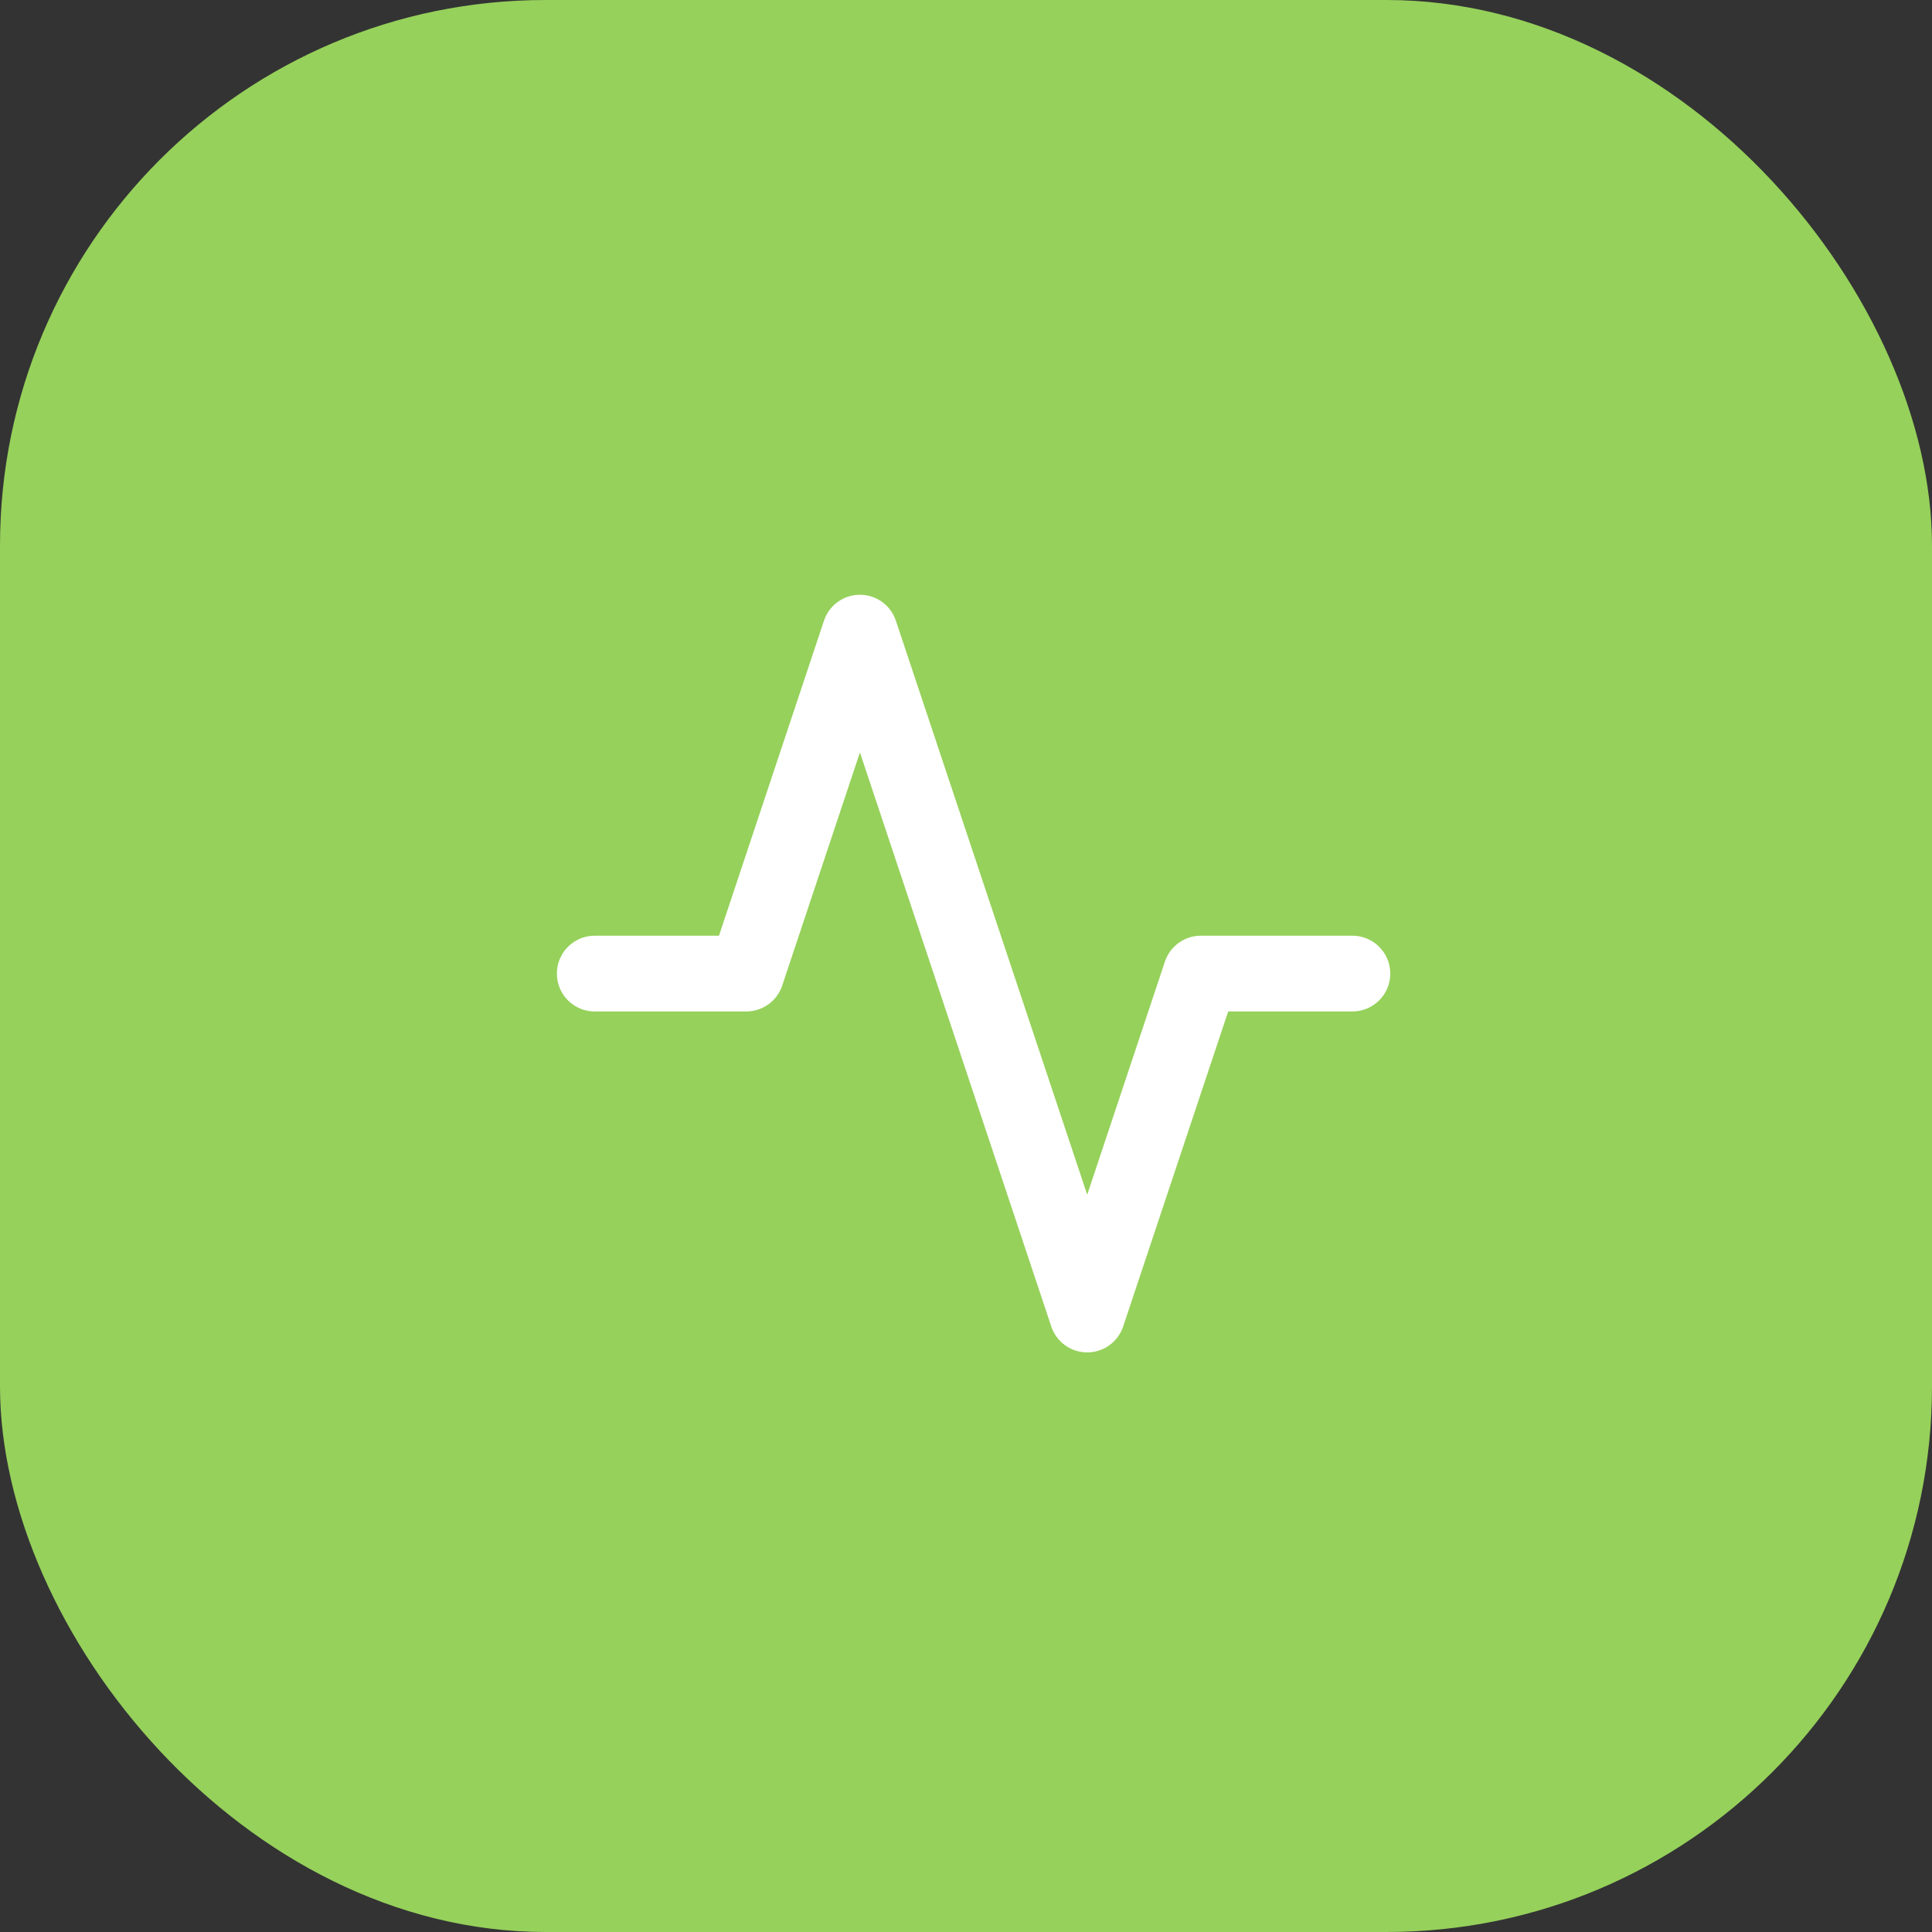
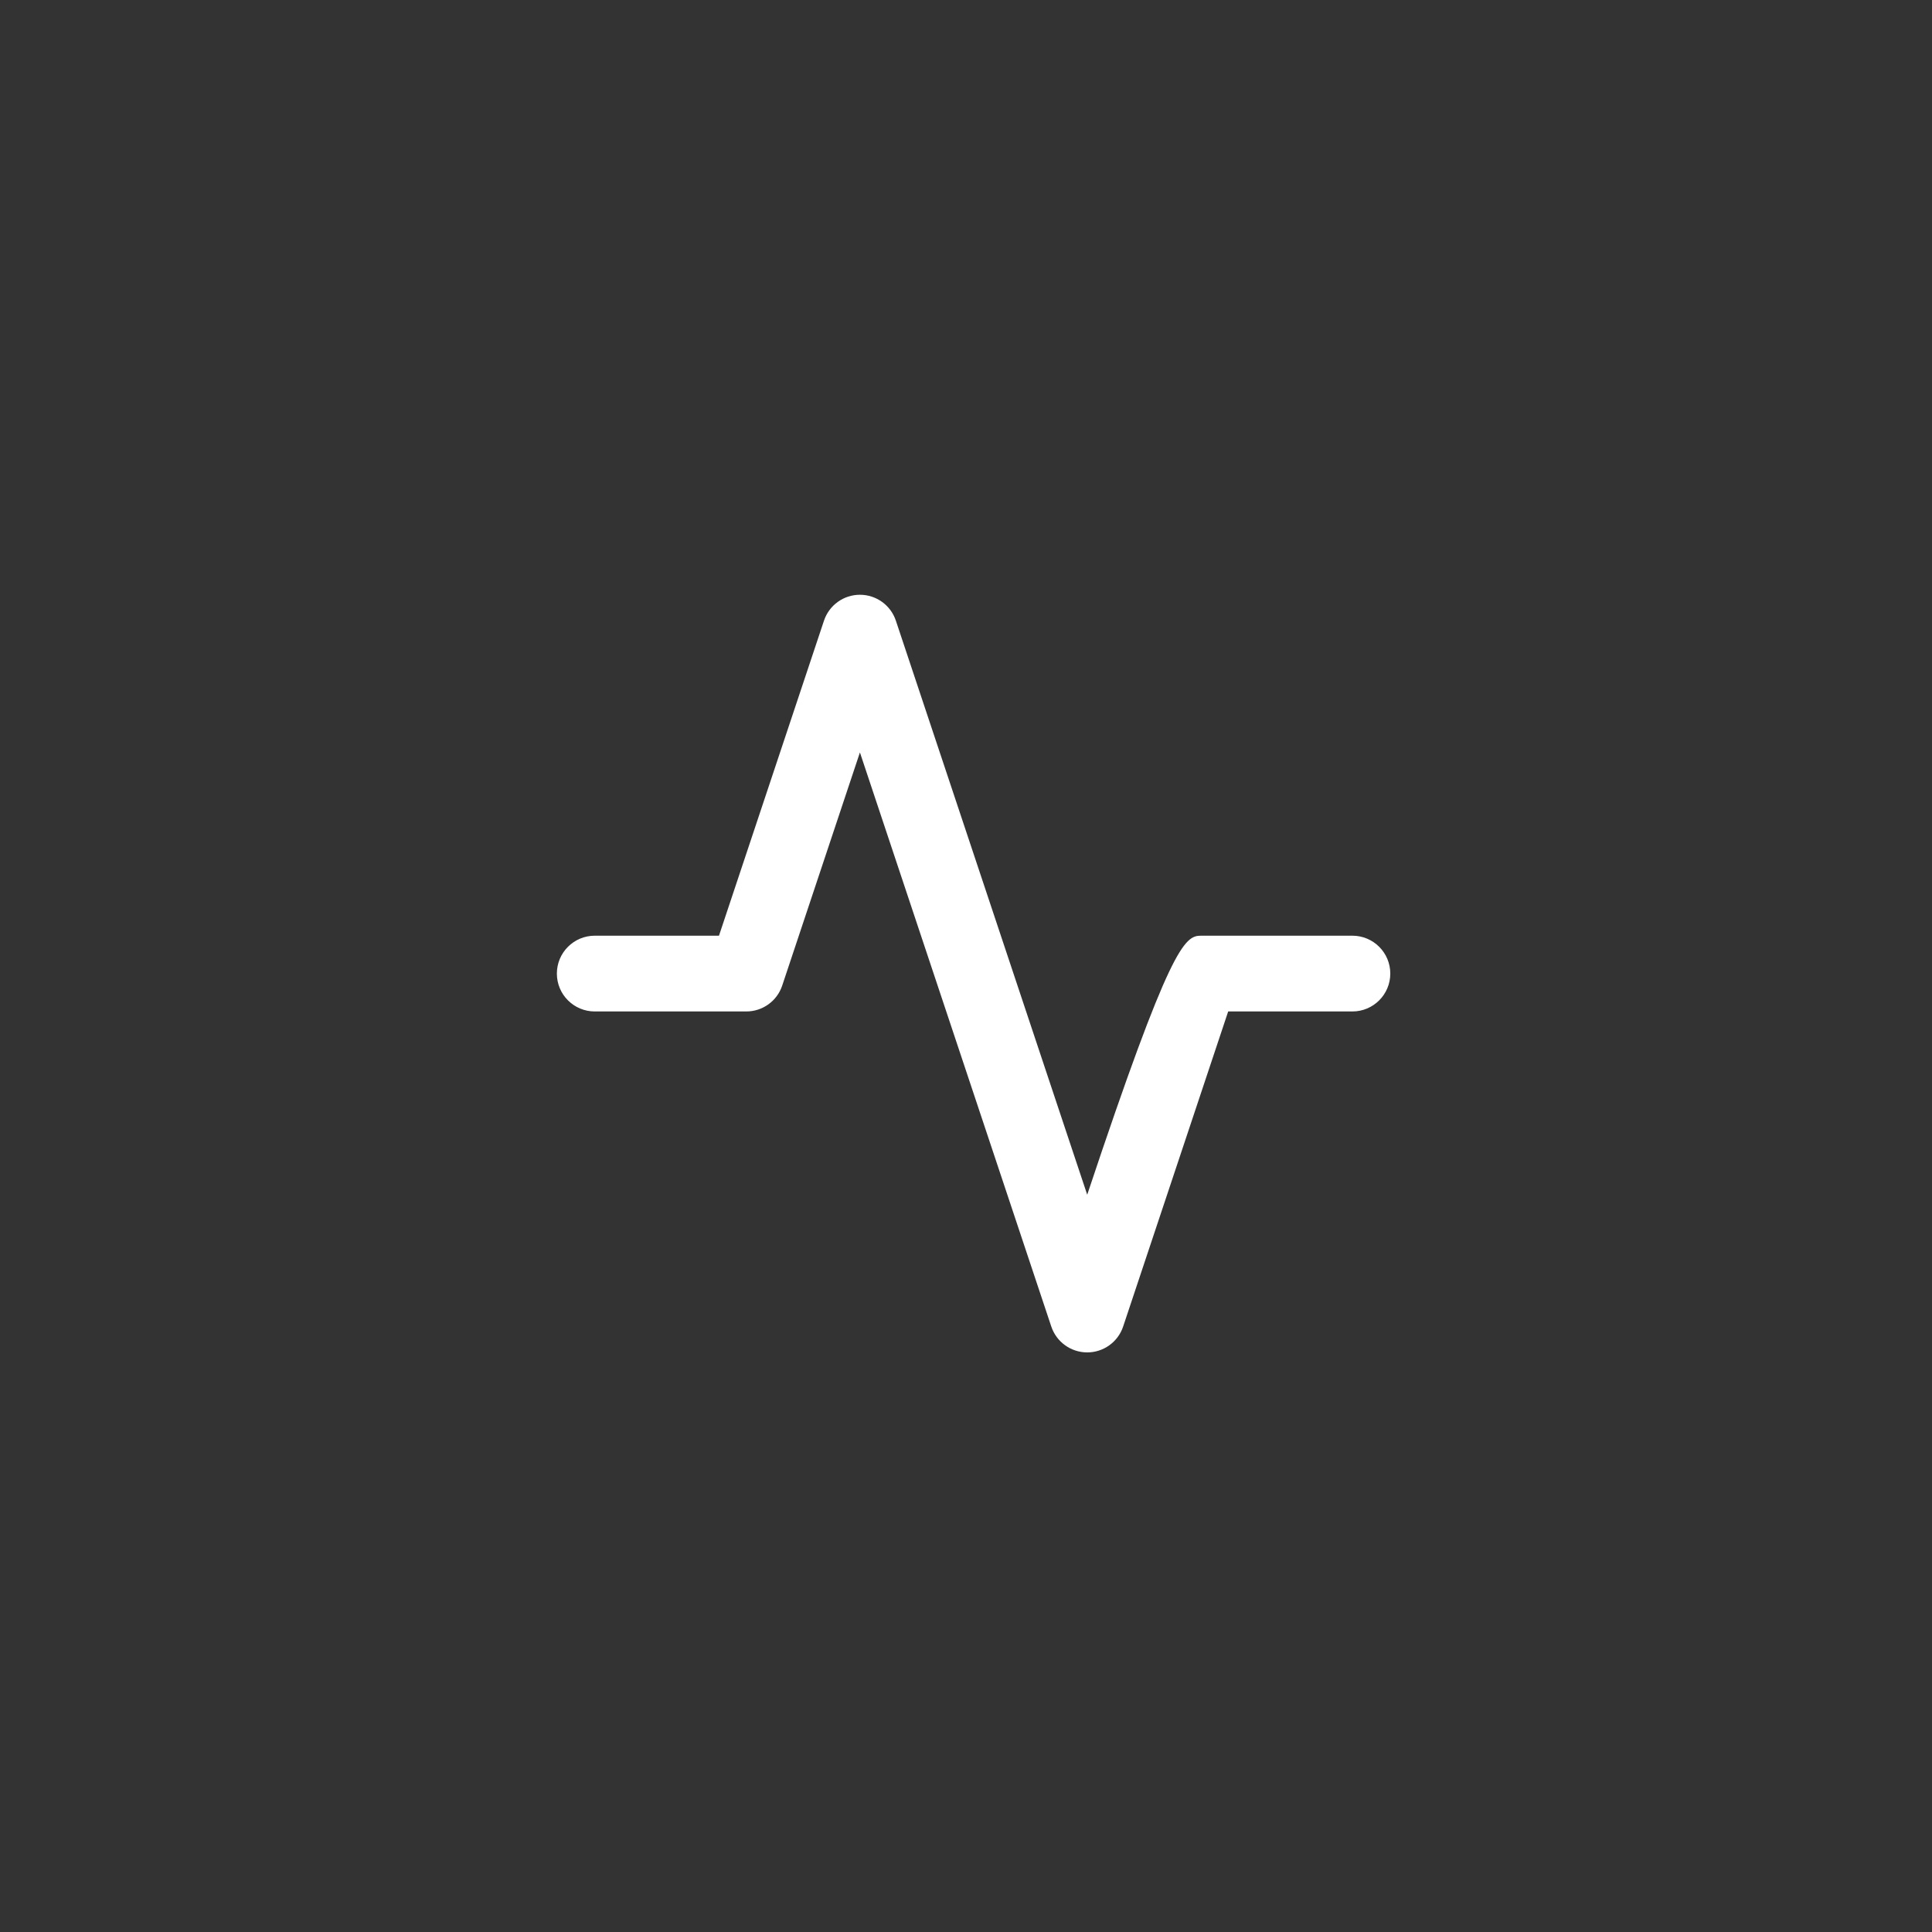
<svg xmlns="http://www.w3.org/2000/svg" width="85" height="85" viewBox="0 0 85 85" fill="none">
  <rect x="0" y="0" width="85" height="85" fill="#333333" stroke="none" />
-   <rect width="85" height="85" rx="24" fill="#96D15B" />
-   <path fill-rule="evenodd" clip-rule="evenodd" d="M37.833 26.167C38.551 26.167 39.188 26.626 39.414 27.306L47.833 52.563L51.252 42.306C51.479 41.626 52.116 41.167 52.833 41.167H59.5C60.42 41.167 61.167 41.913 61.167 42.833C61.167 43.754 60.42 44.5 59.5 44.5H54.035L49.414 58.361C49.188 59.041 48.551 59.5 47.833 59.5C47.116 59.5 46.479 59.041 46.252 58.361L37.833 33.104L34.414 43.361C34.188 44.041 33.551 44.5 32.833 44.5H26.167C25.246 44.5 24.5 43.754 24.5 42.833C24.5 41.913 25.246 41.167 26.167 41.167H31.632L36.252 27.306C36.479 26.626 37.116 26.167 37.833 26.167Z" fill="white" />
+   <path fill-rule="evenodd" clip-rule="evenodd" d="M37.833 26.167C38.551 26.167 39.188 26.626 39.414 27.306L47.833 52.563C51.479 41.626 52.116 41.167 52.833 41.167H59.5C60.42 41.167 61.167 41.913 61.167 42.833C61.167 43.754 60.42 44.5 59.5 44.5H54.035L49.414 58.361C49.188 59.041 48.551 59.5 47.833 59.5C47.116 59.5 46.479 59.041 46.252 58.361L37.833 33.104L34.414 43.361C34.188 44.041 33.551 44.5 32.833 44.5H26.167C25.246 44.5 24.5 43.754 24.5 42.833C24.5 41.913 25.246 41.167 26.167 41.167H31.632L36.252 27.306C36.479 26.626 37.116 26.167 37.833 26.167Z" fill="white" />
</svg>